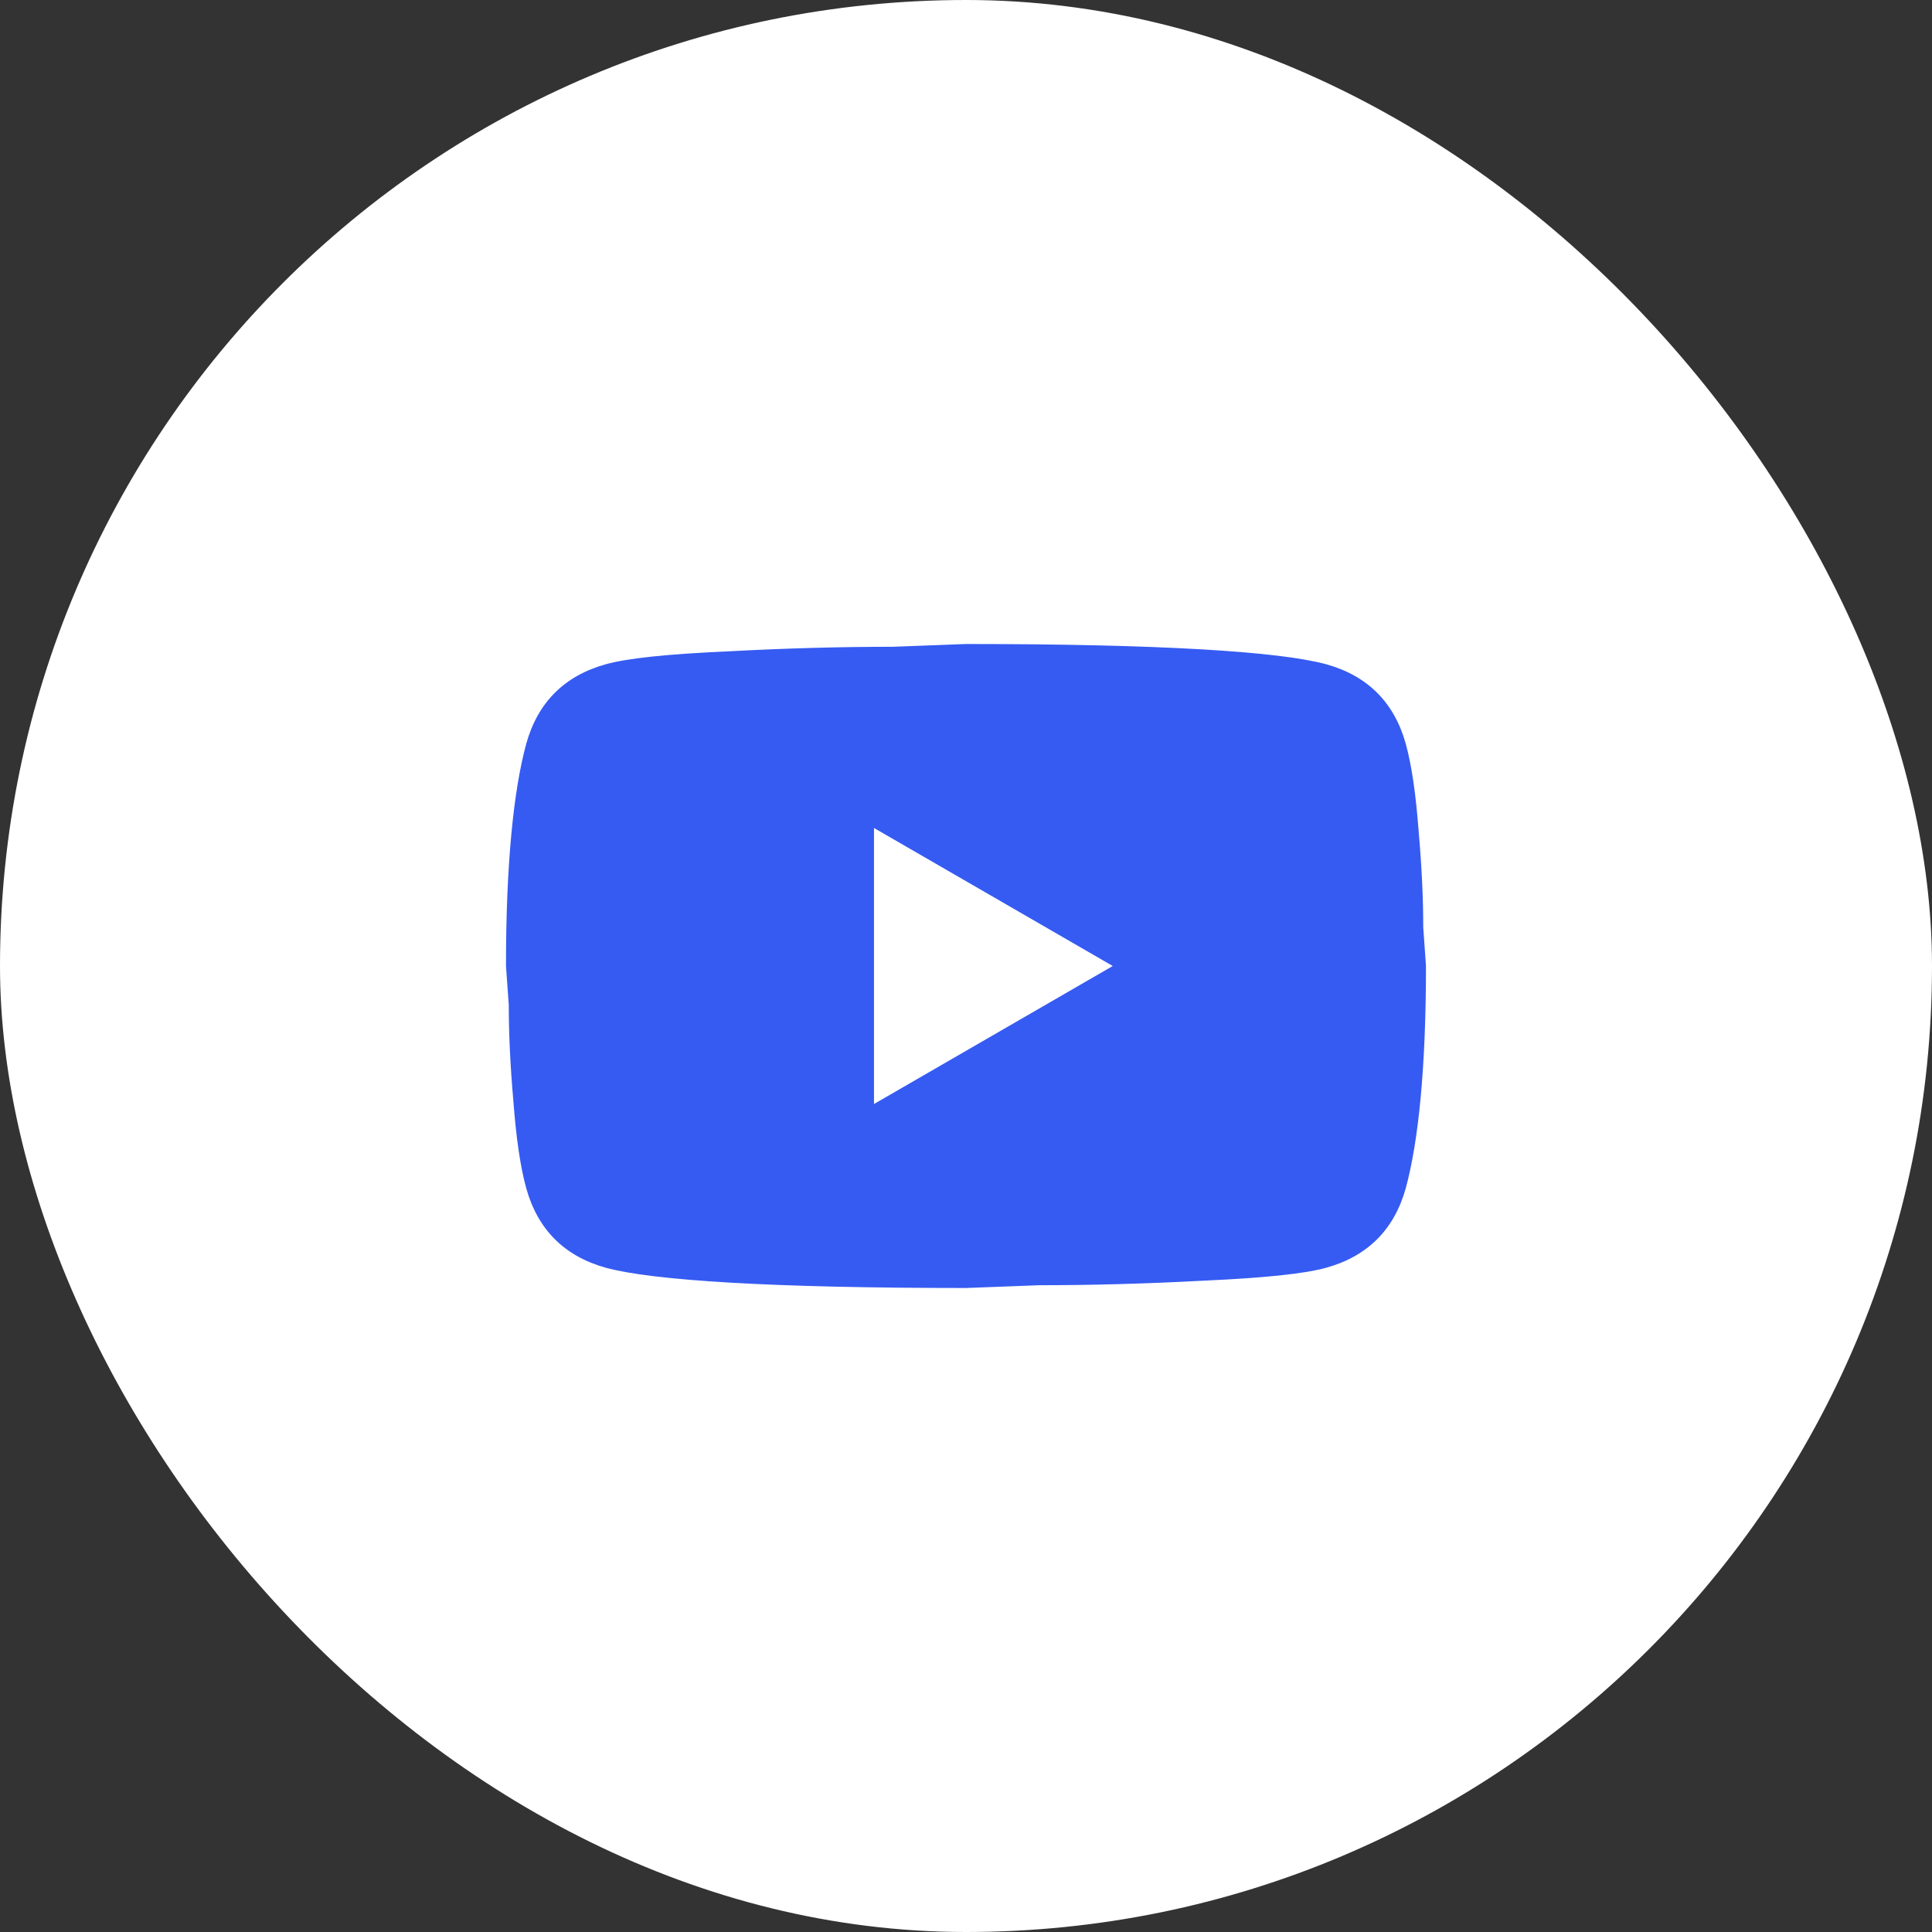
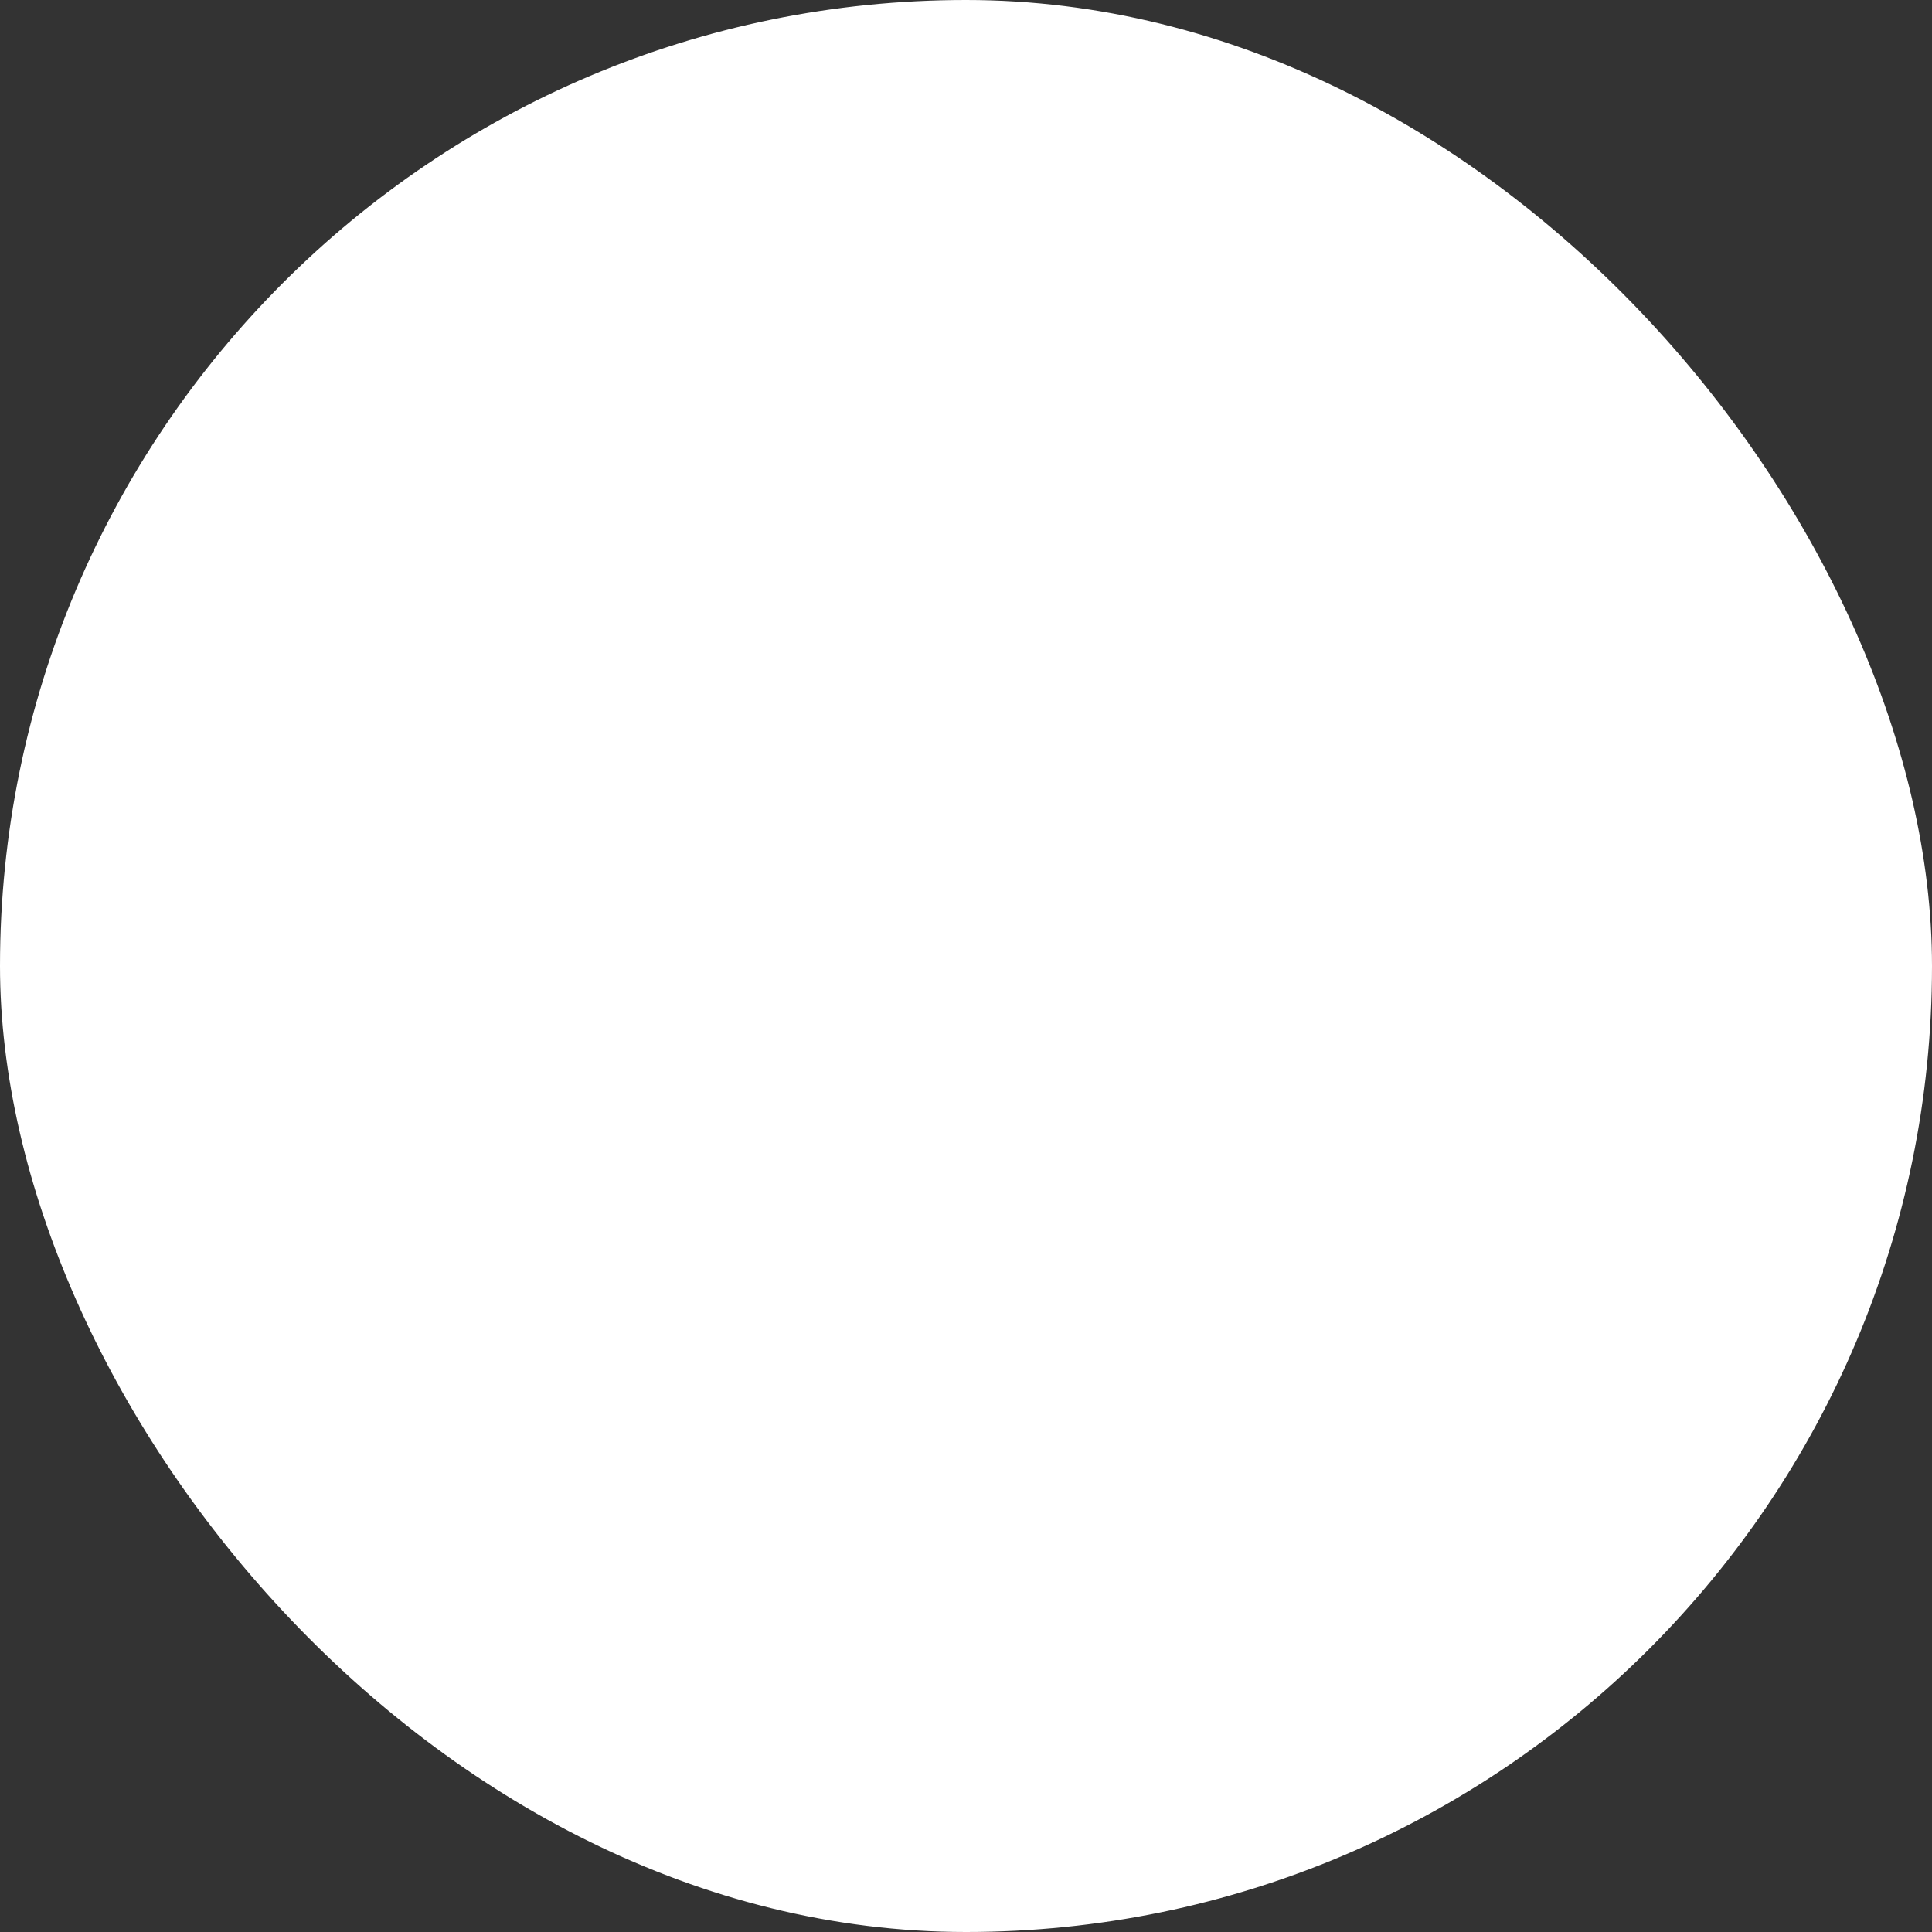
<svg xmlns="http://www.w3.org/2000/svg" width="48" height="48" viewBox="0 0 48 48" fill="none">
  <rect x="0" y="0" width="48" height="48" fill="#333333" stroke="none" />
  <rect width="48" height="48" rx="24" fill="white" />
-   <path d="M21.714 27.429L27.646 24L21.714 20.571V27.429ZM34.926 18.48C35.074 19.017 35.177 19.737 35.246 20.651C35.326 21.566 35.36 22.354 35.36 23.04L35.428 24C35.428 26.503 35.246 28.343 34.926 29.52C34.64 30.549 33.977 31.211 32.948 31.497C32.411 31.646 31.428 31.749 29.92 31.817C28.434 31.897 27.074 31.931 25.817 31.931L24 32C19.211 32 16.228 31.817 15.051 31.497C14.023 31.211 13.36 30.549 13.074 29.52C12.926 28.983 12.823 28.263 12.754 27.349C12.674 26.434 12.64 25.646 12.64 24.96L12.571 24C12.571 21.497 12.754 19.657 13.074 18.48C13.36 17.451 14.023 16.789 15.051 16.503C15.588 16.354 16.571 16.251 18.08 16.183C19.566 16.103 20.926 16.069 22.183 16.069L24 16C28.788 16 31.771 16.183 32.948 16.503C33.977 16.789 34.64 17.451 34.926 18.48Z" fill="#365BF2" />
</svg>